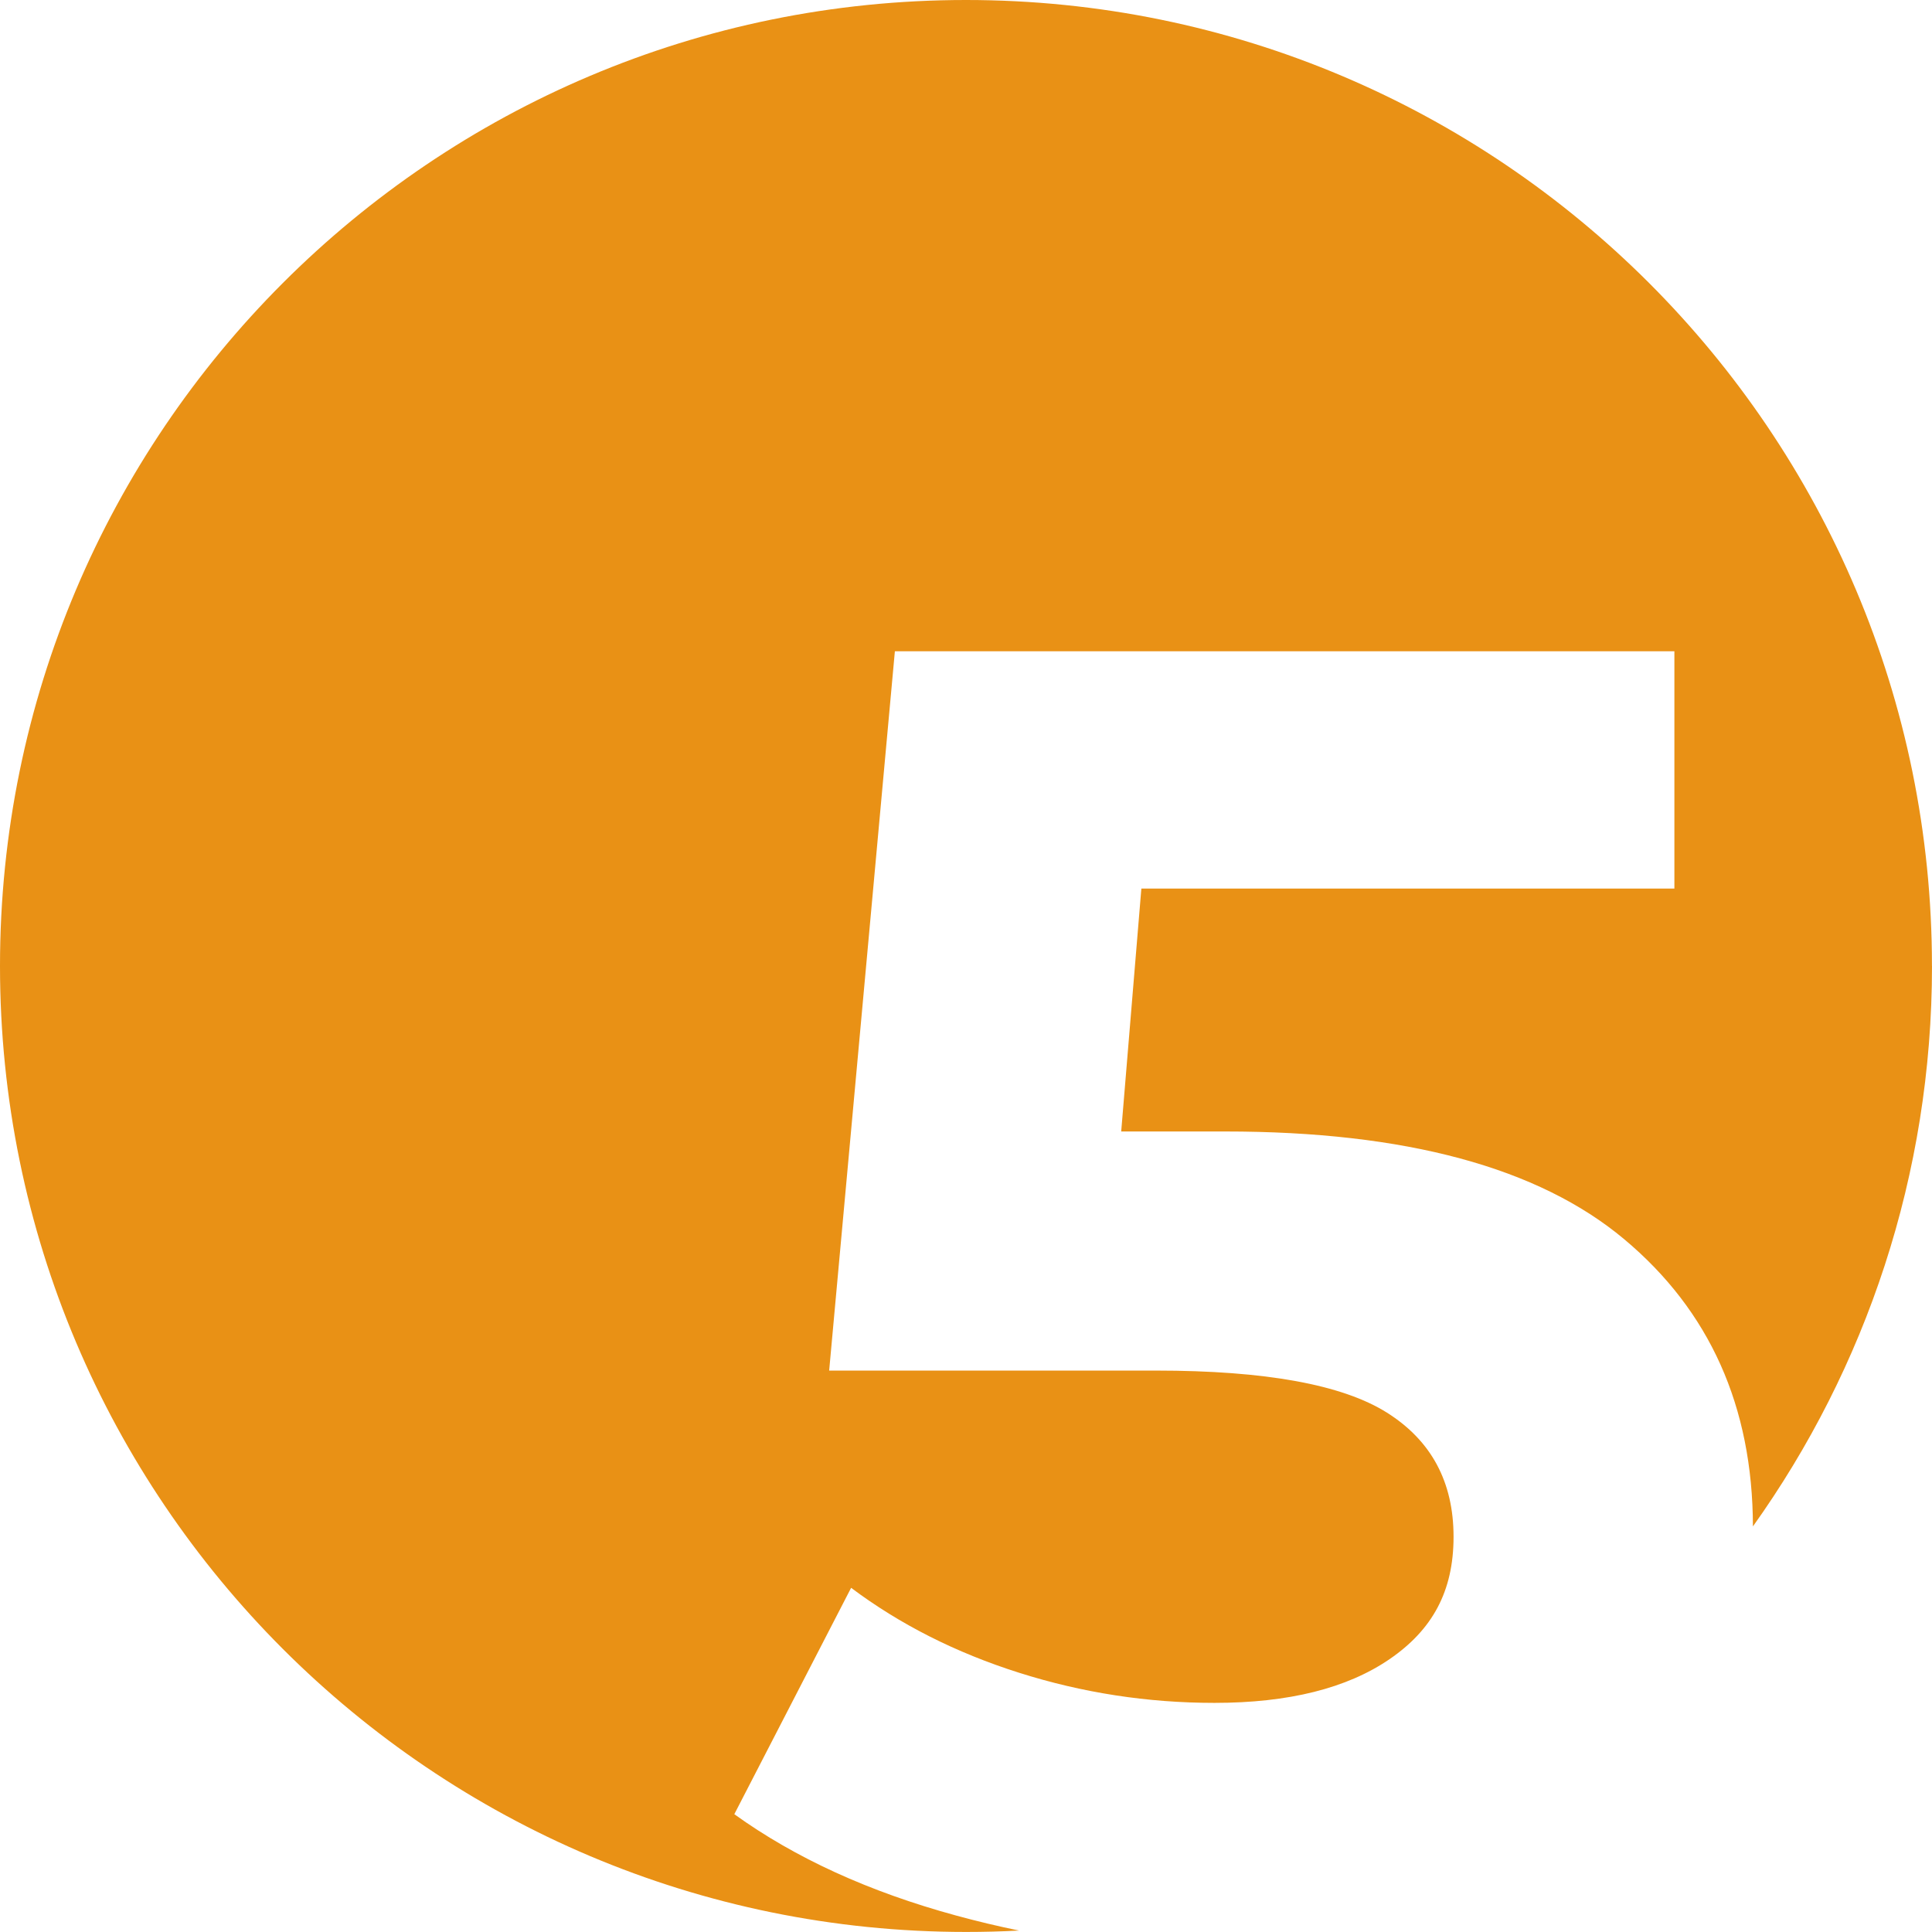
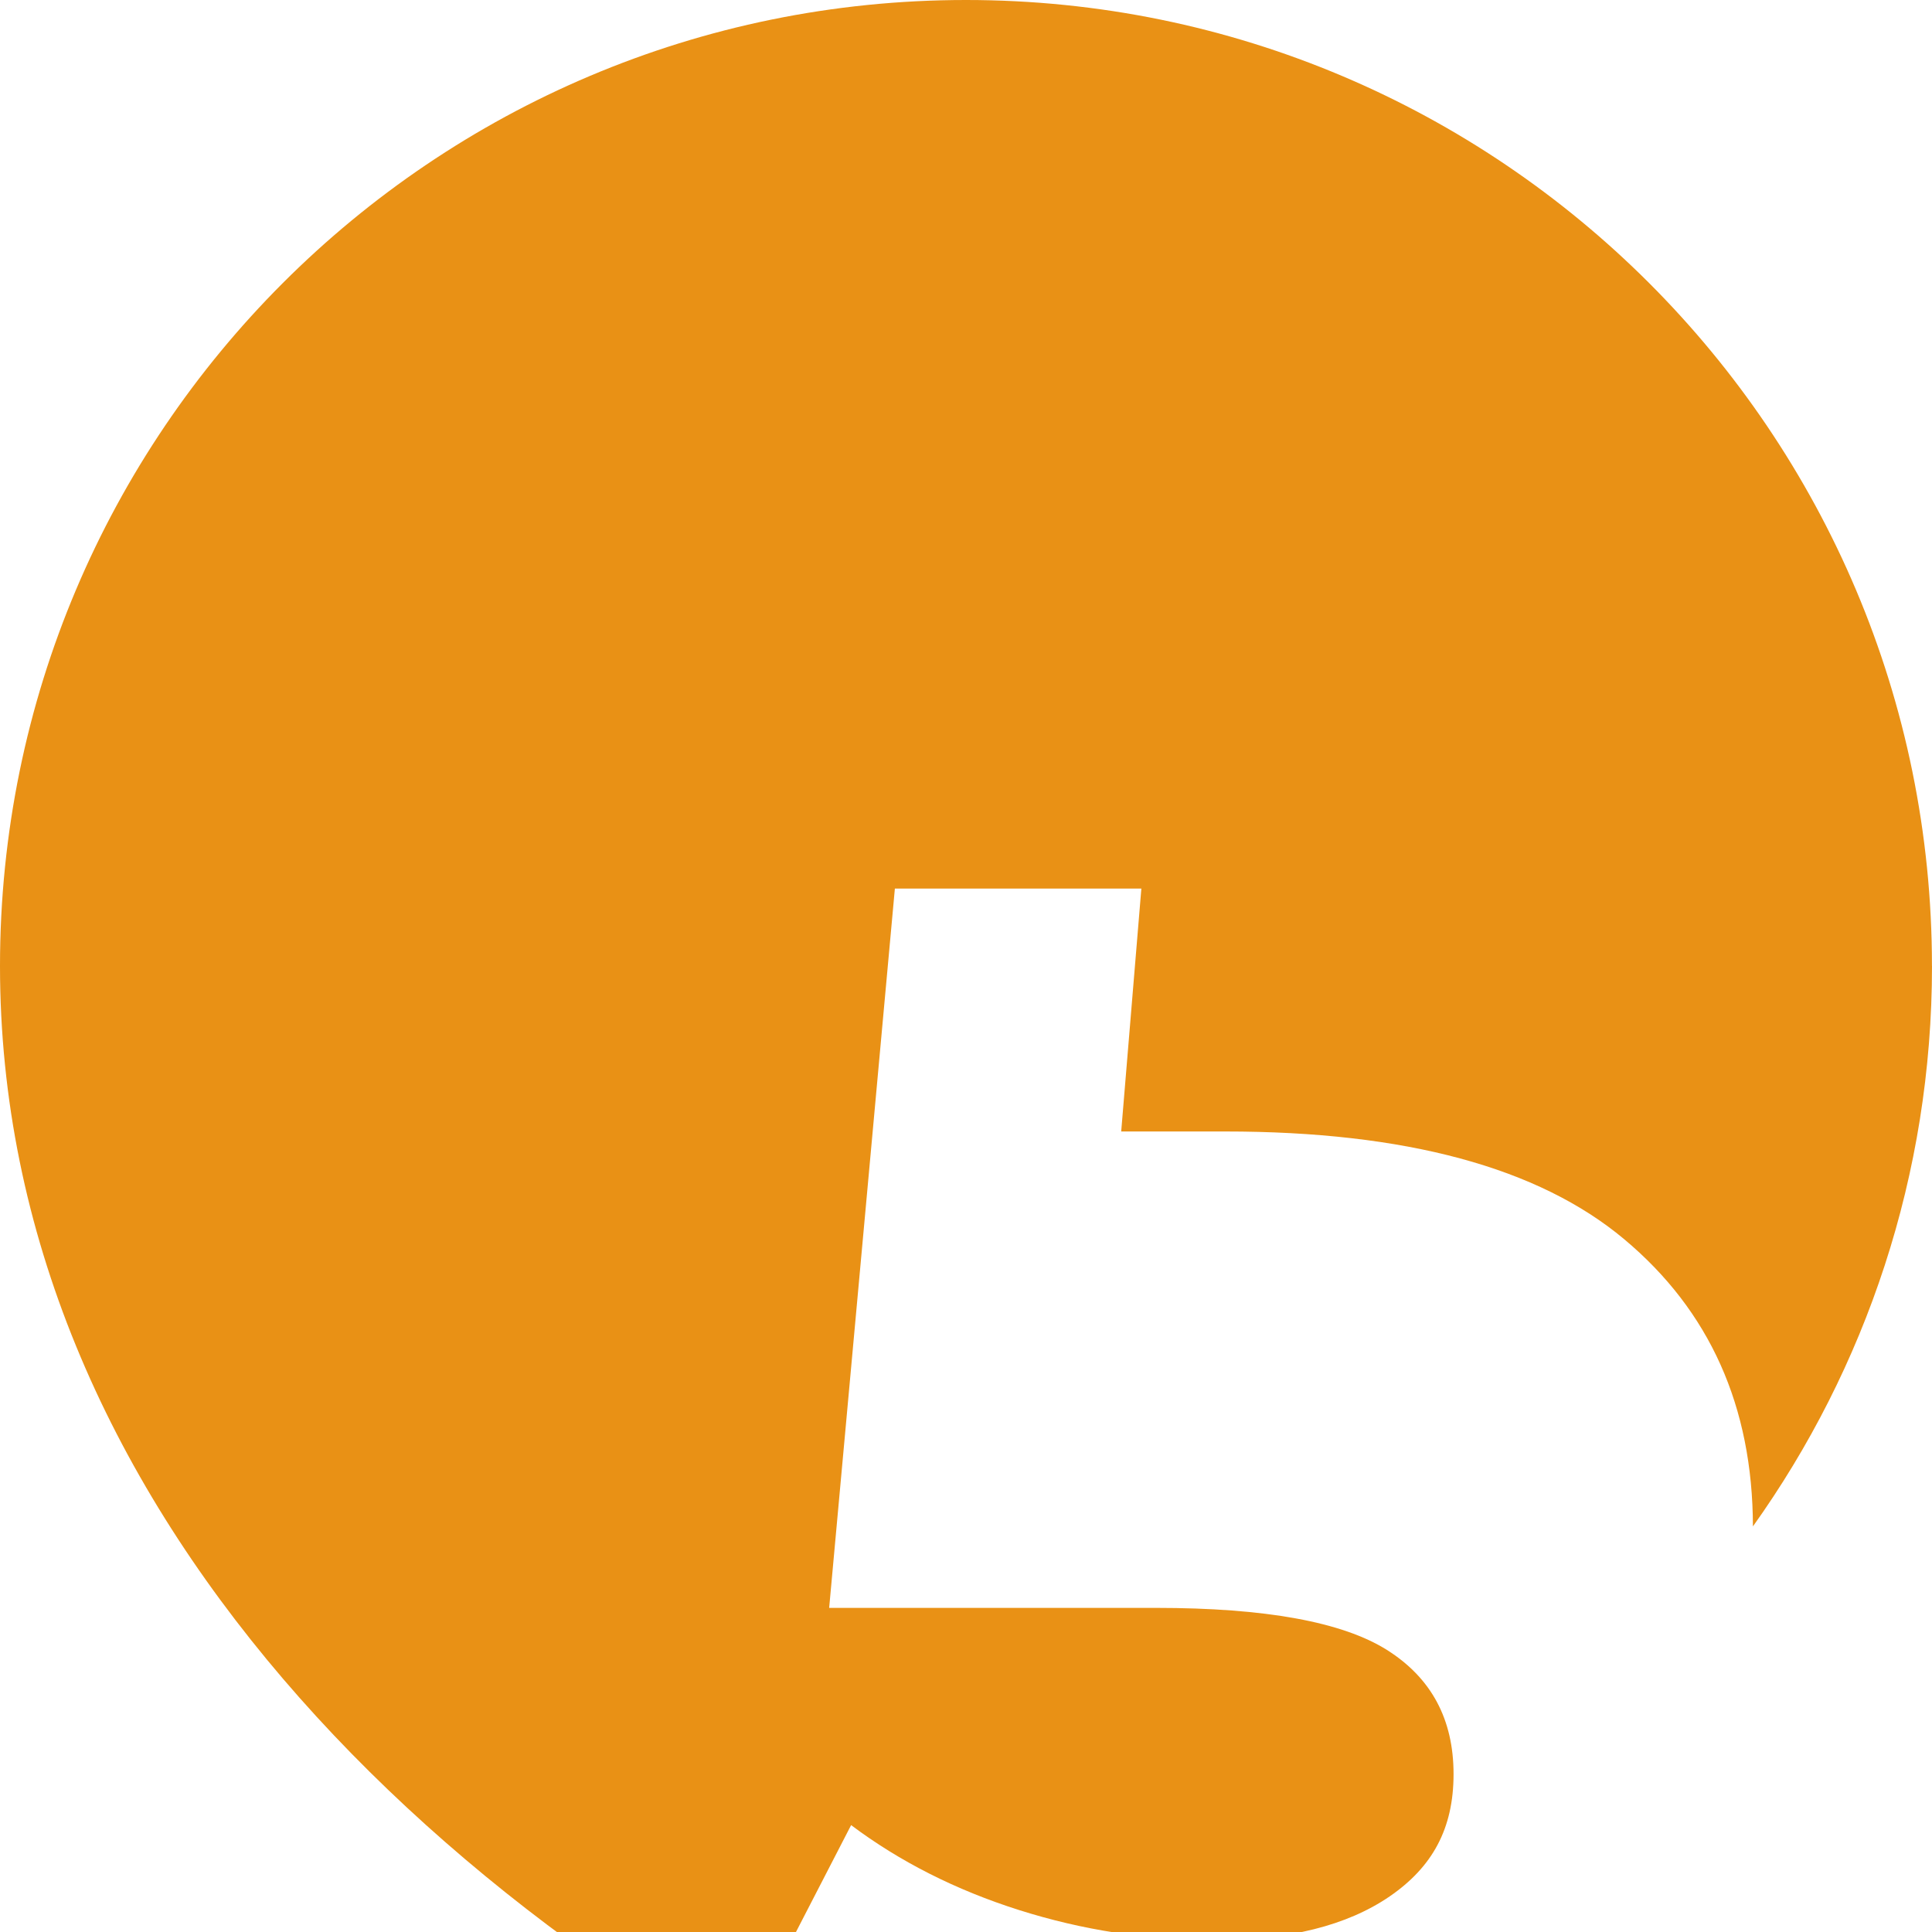
<svg xmlns="http://www.w3.org/2000/svg" id="Layer_1" viewBox="0 0 387.21 387.21">
  <defs>
    <style>      .cls-1 {        fill: #e99115;      }    </style>
  </defs>
-   <path class="cls-1" d="M387.21,193.6c0,41.88-13.29,80.65-35.89,112.32-.06-24.03-8.66-43.22-25.8-57.56-17.19-14.39-43.85-21.59-79.95-21.59h-20.86l4.04-48.68h106.83v-47.56h-156.23l-13.17,144.16h65.5c21.96,0,37.37,2.82,46.29,8.43,8.9,5.61,13.35,13.9,13.35,24.88s-4.27,18.65-12.8,24.51c-8.55,5.86-20.25,8.78-35.13,8.78-13.41,0-26.47-2.02-39.15-6.04-12.68-4.02-23.9-9.7-33.66-17.02l-23.41,45.37c12.19,8.78,27.02,15.56,44.45,20.31,4.18,1.14,8.4,2.15,12.62,3.01-3.52.19-7.06.28-10.62.28C86.68,387.21,0,300.52,0,193.6S86.68,0,193.6,0s193.6,86.68,193.6,193.6Z" />
+   <path class="cls-1" d="M387.21,193.6c0,41.88-13.29,80.65-35.89,112.32-.06-24.03-8.66-43.22-25.8-57.56-17.19-14.39-43.85-21.59-79.95-21.59h-20.86l4.04-48.68h106.83h-156.23l-13.17,144.16h65.5c21.96,0,37.37,2.82,46.29,8.43,8.9,5.61,13.35,13.9,13.35,24.88s-4.27,18.65-12.8,24.51c-8.55,5.86-20.25,8.78-35.13,8.78-13.41,0-26.47-2.02-39.15-6.04-12.68-4.02-23.9-9.7-33.66-17.02l-23.41,45.37c12.19,8.78,27.02,15.56,44.45,20.31,4.18,1.14,8.4,2.15,12.62,3.01-3.52.19-7.06.28-10.62.28C86.68,387.21,0,300.52,0,193.6S86.68,0,193.6,0s193.6,86.68,193.6,193.6Z" />
</svg>